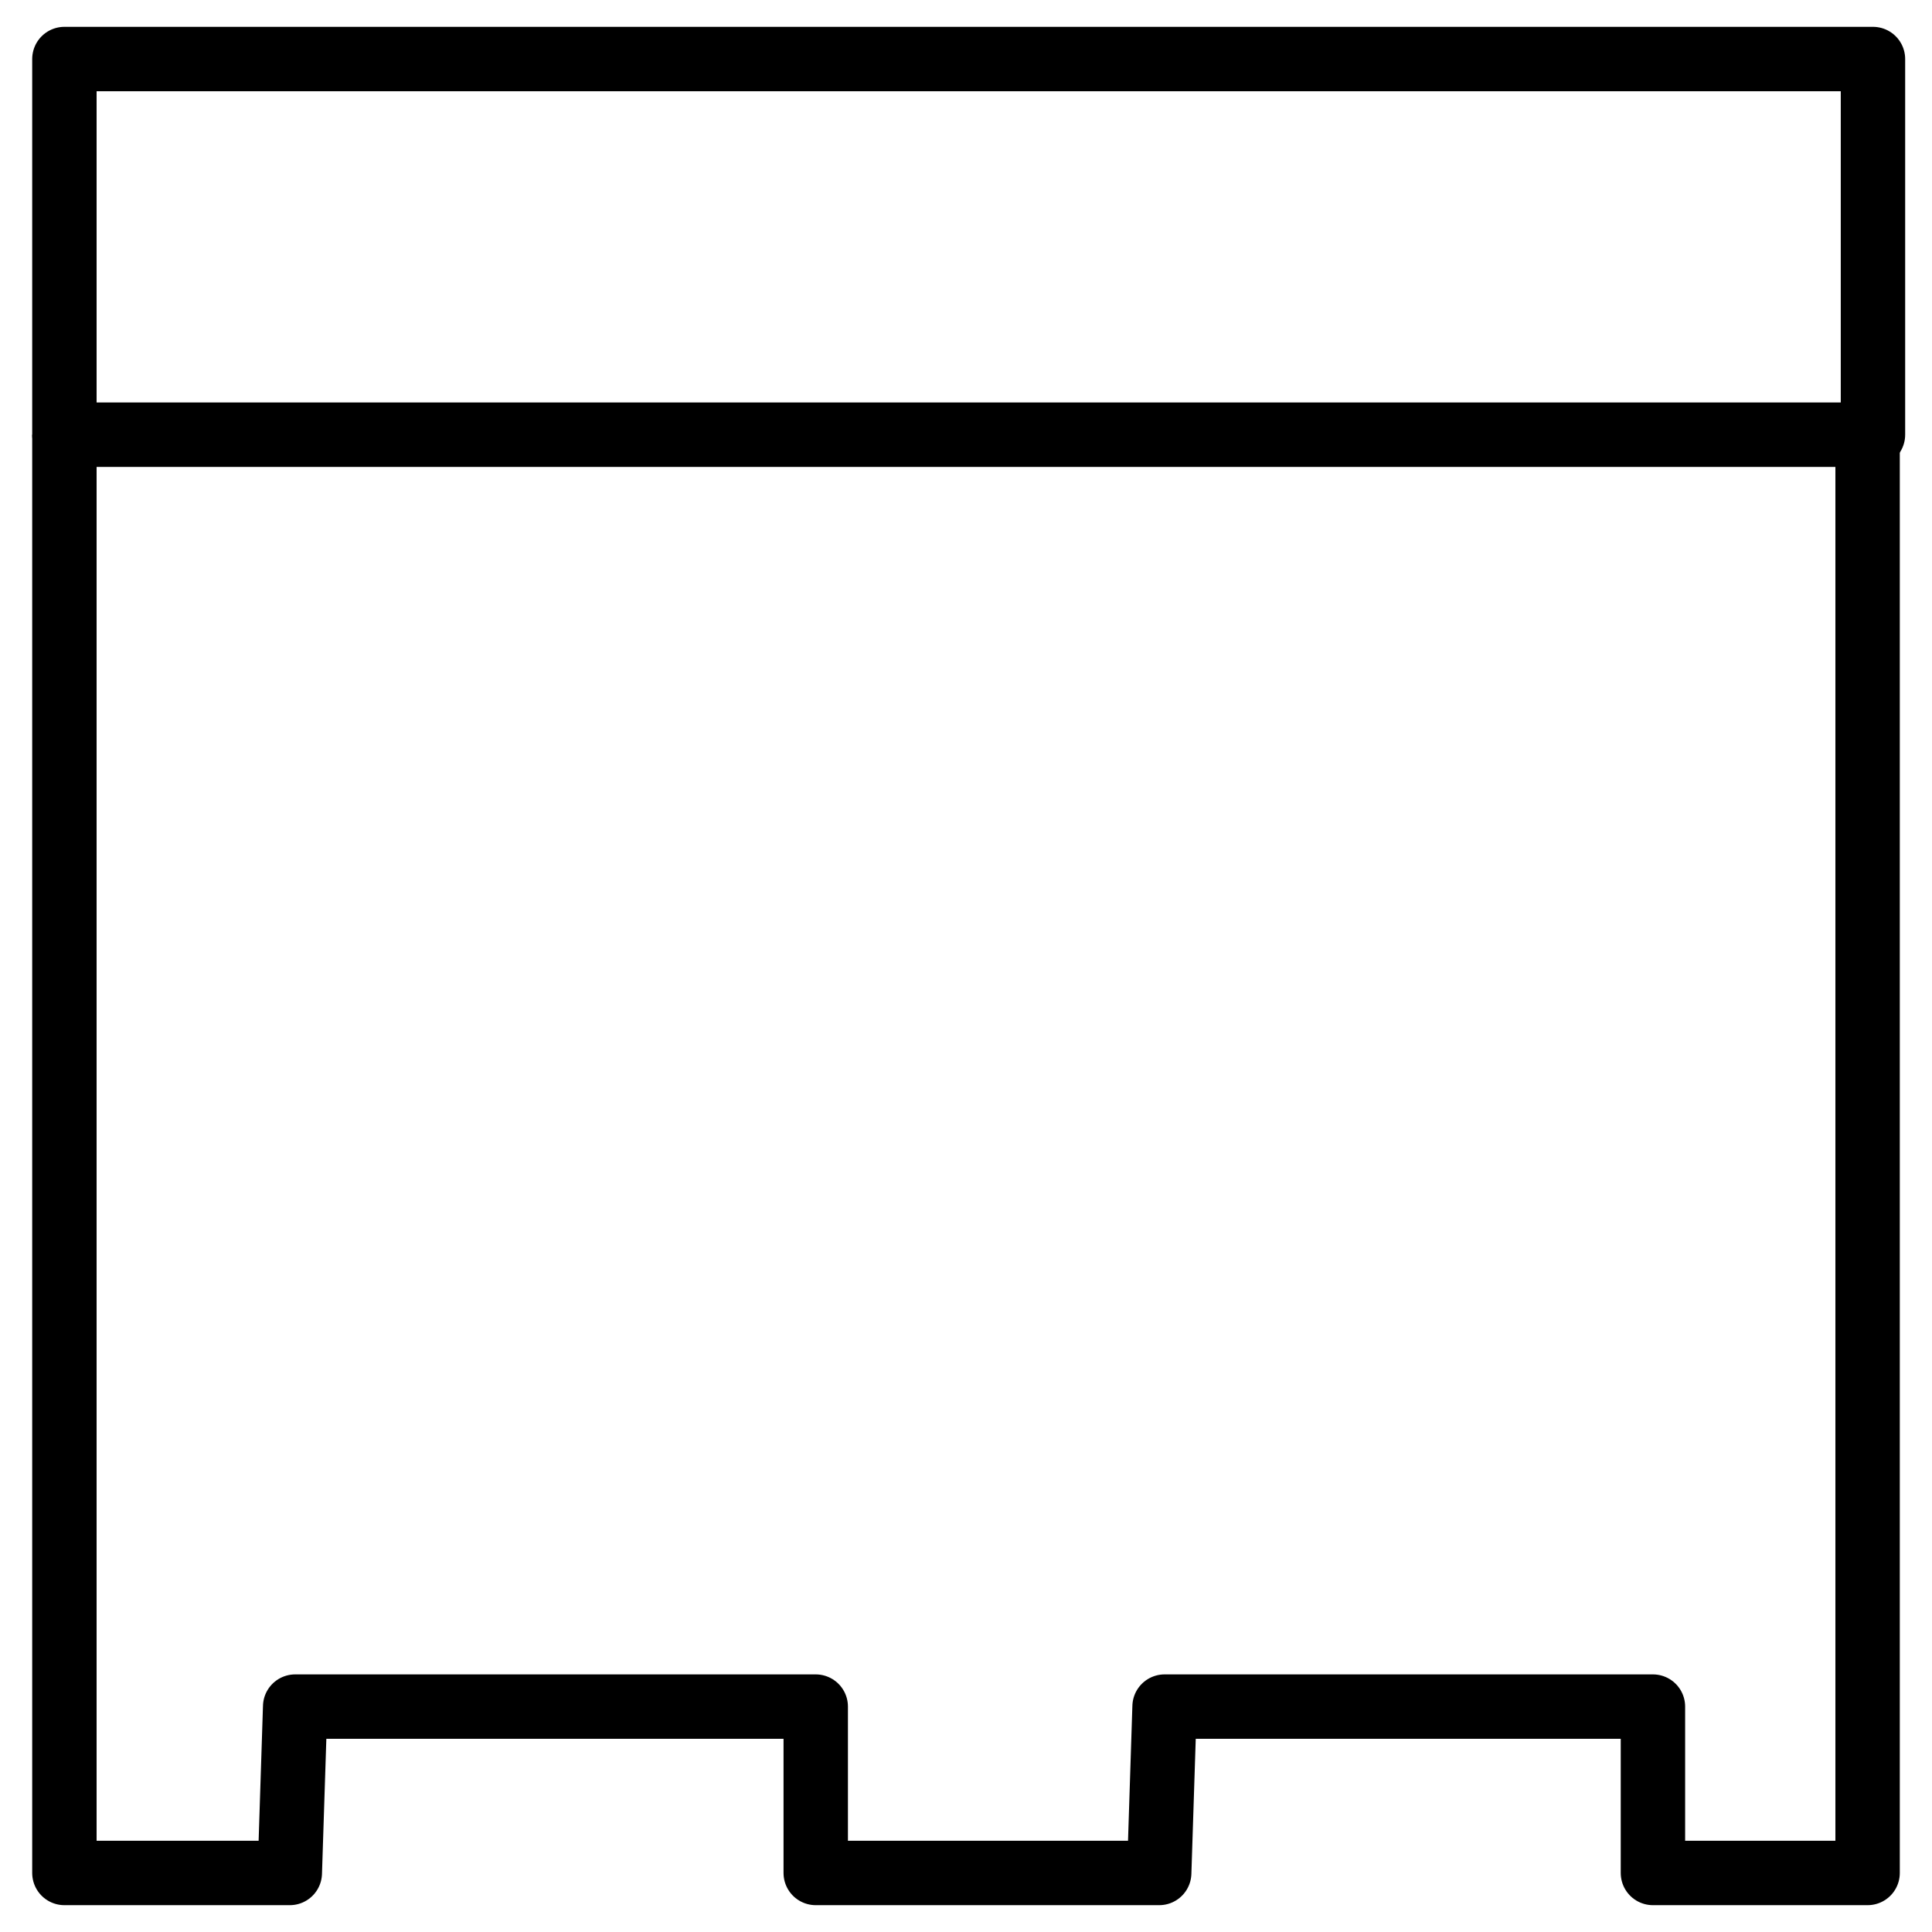
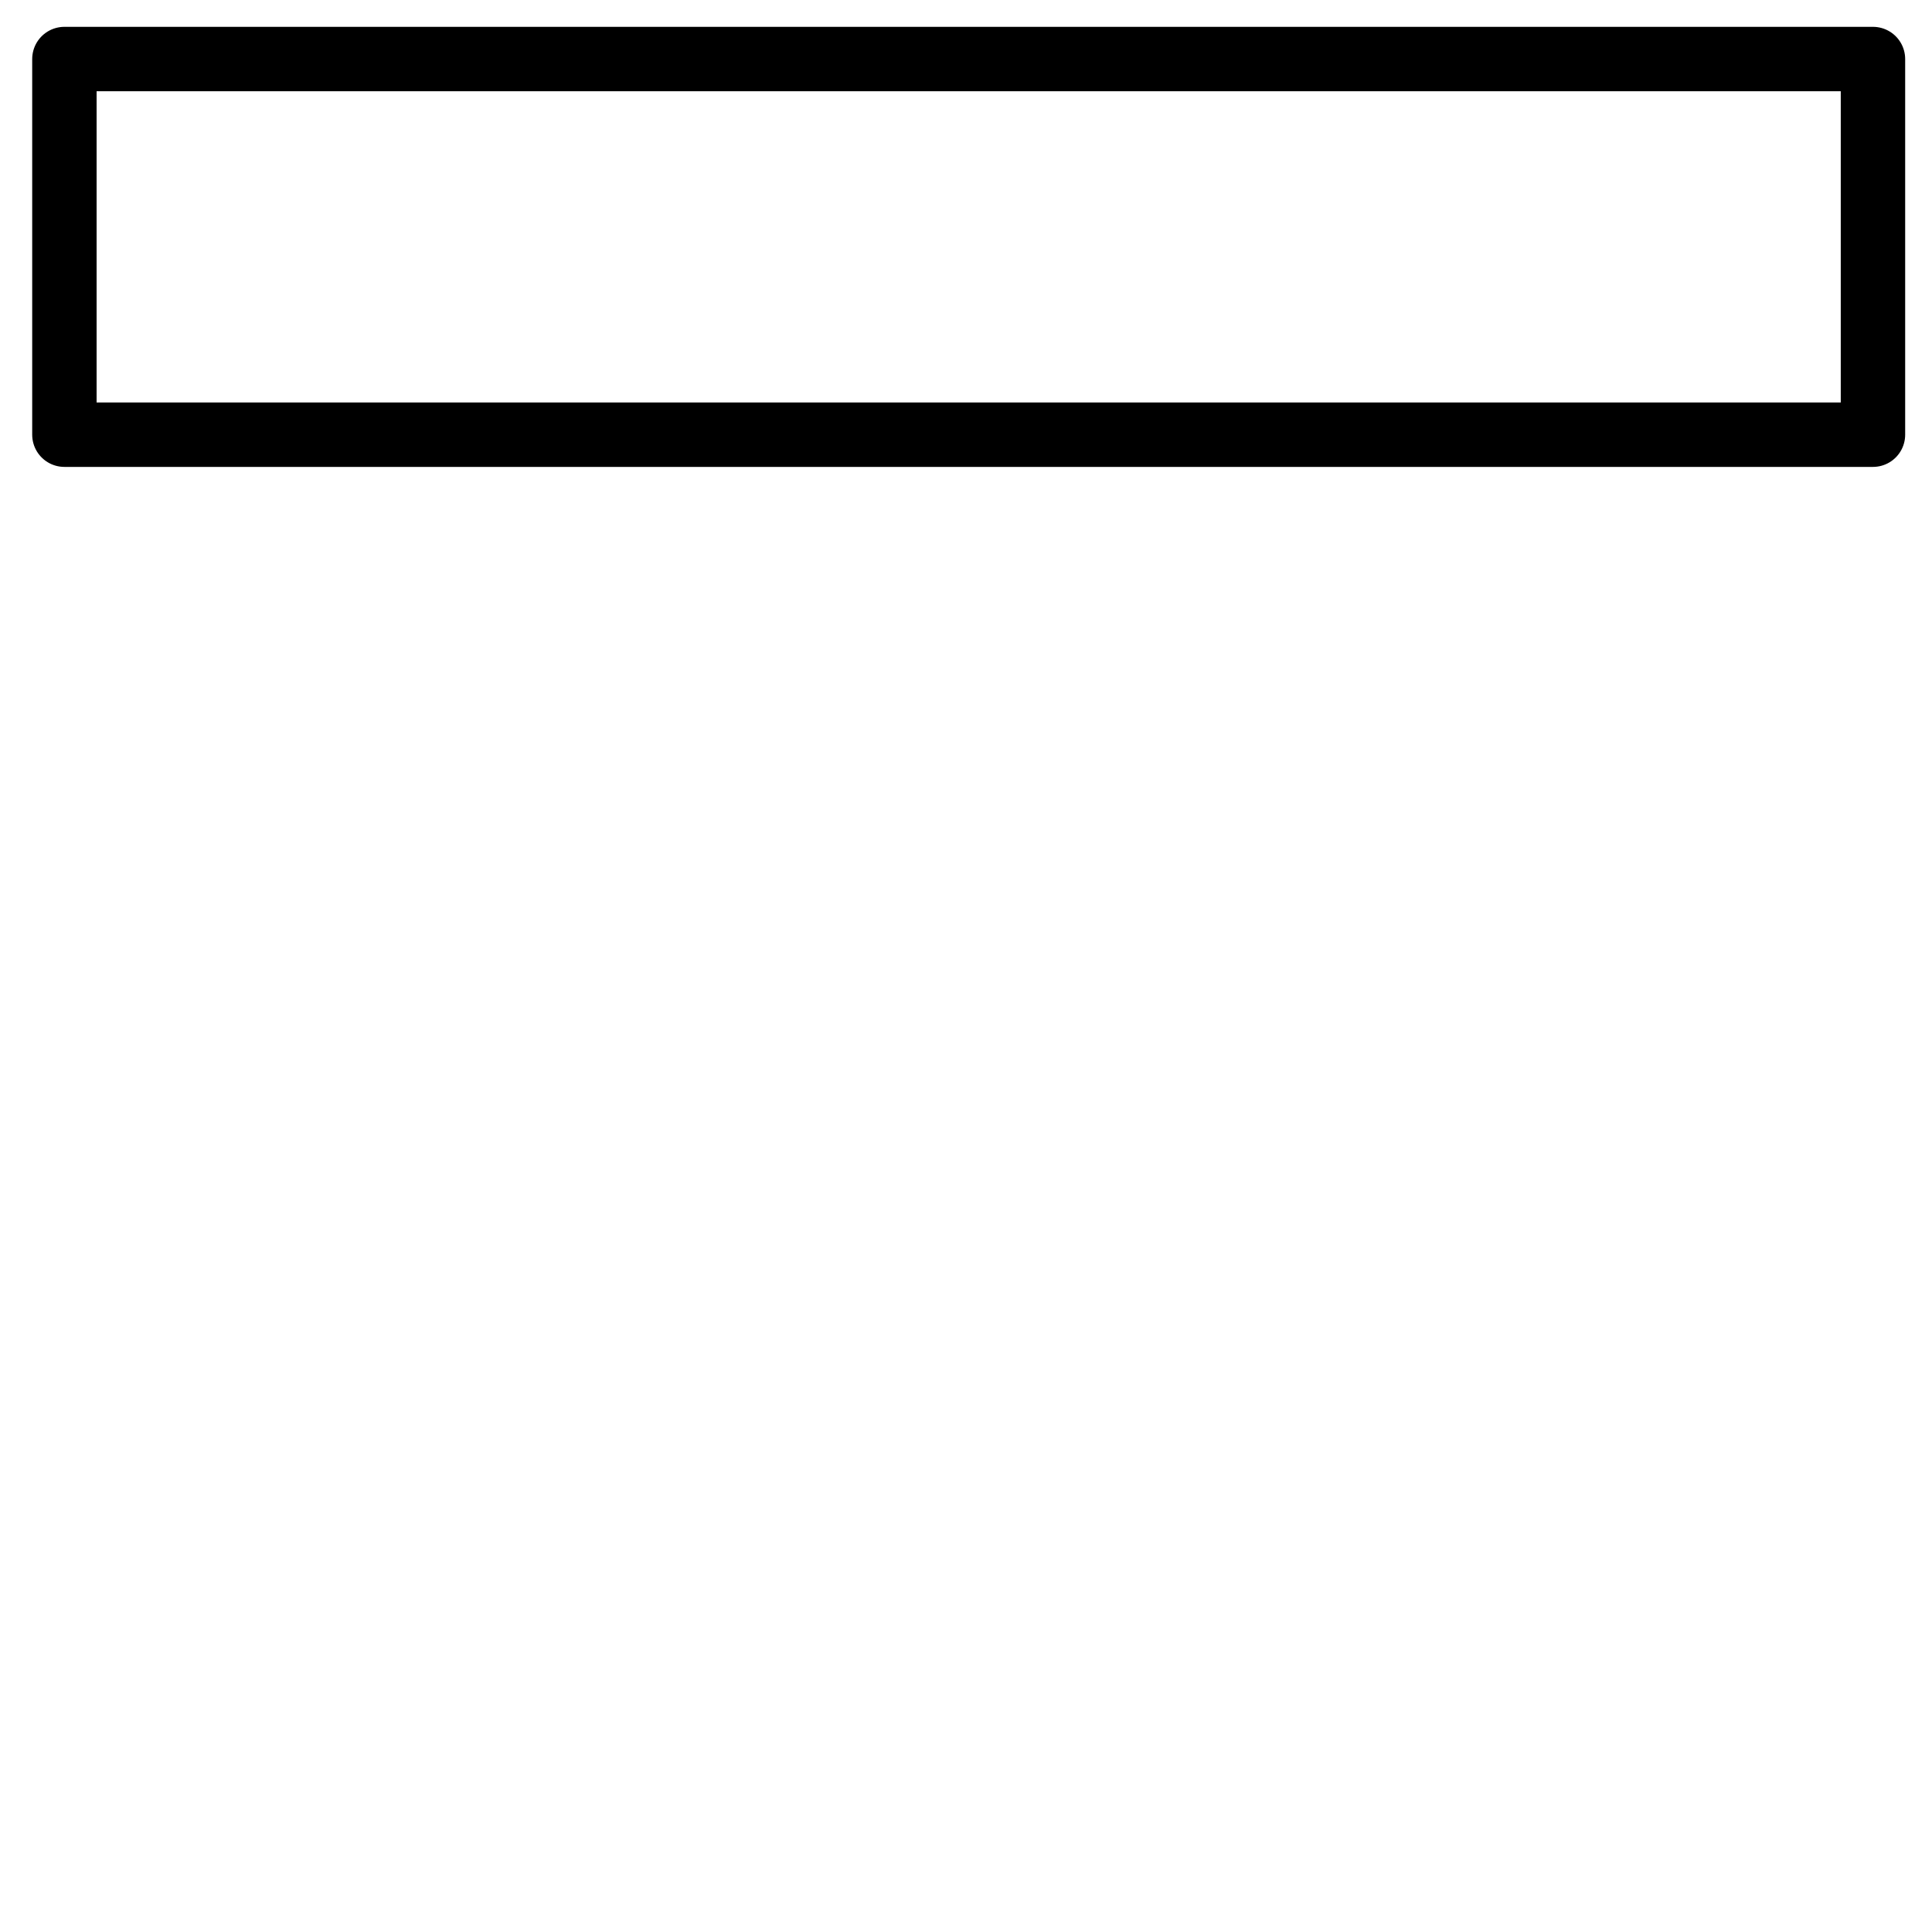
<svg xmlns="http://www.w3.org/2000/svg" version="1.1" id="Ebene_1" x="0px" y="0px" viewBox="0 0 36 36" style="enable-background:new 0 0 36 36;" xml:space="preserve">
  <style type="text/css">
	.st0{fill:none;stroke:#000000;stroke-width:1.2;stroke-linejoin:round;stroke-miterlimit:10;}
</style>
  <g>
    <rect x="1.2" y="1.1" class="st0" width="33.7" height="7" />
-     <polyline class="st0" points="34.8,8.1 34.8,34.9 30.8,34.9 30.8,31.8 21.7,31.8 21.6,34.9 15.2,34.9 15.2,31.8 5.5,31.8 5.4,34.9    1.2,34.9 1.2,8.1  " />
  </g>
</svg>